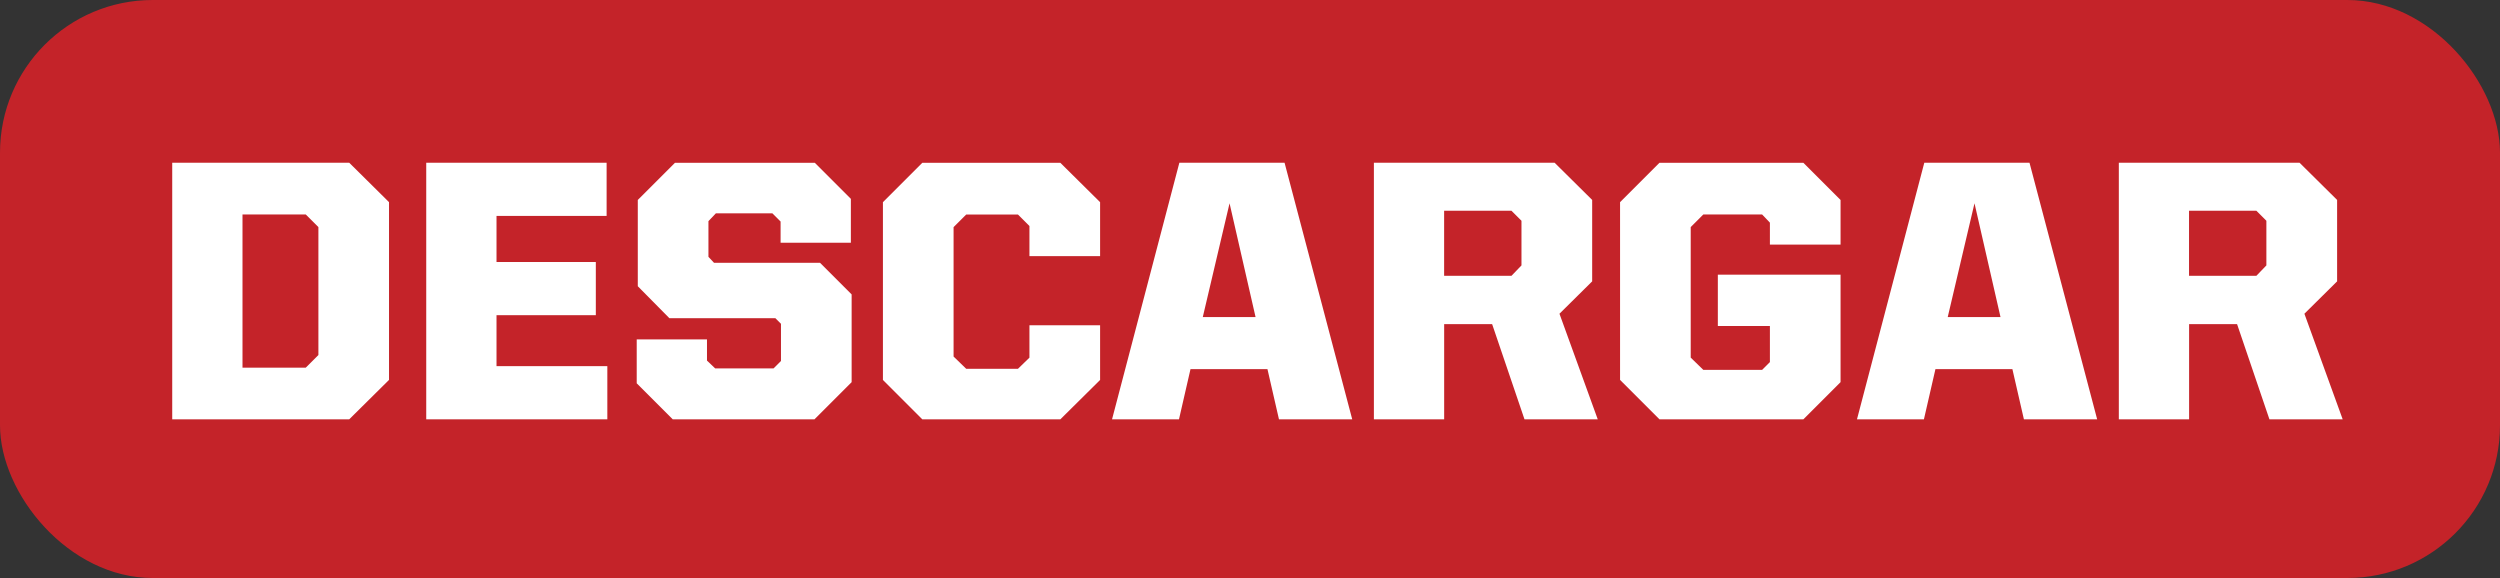
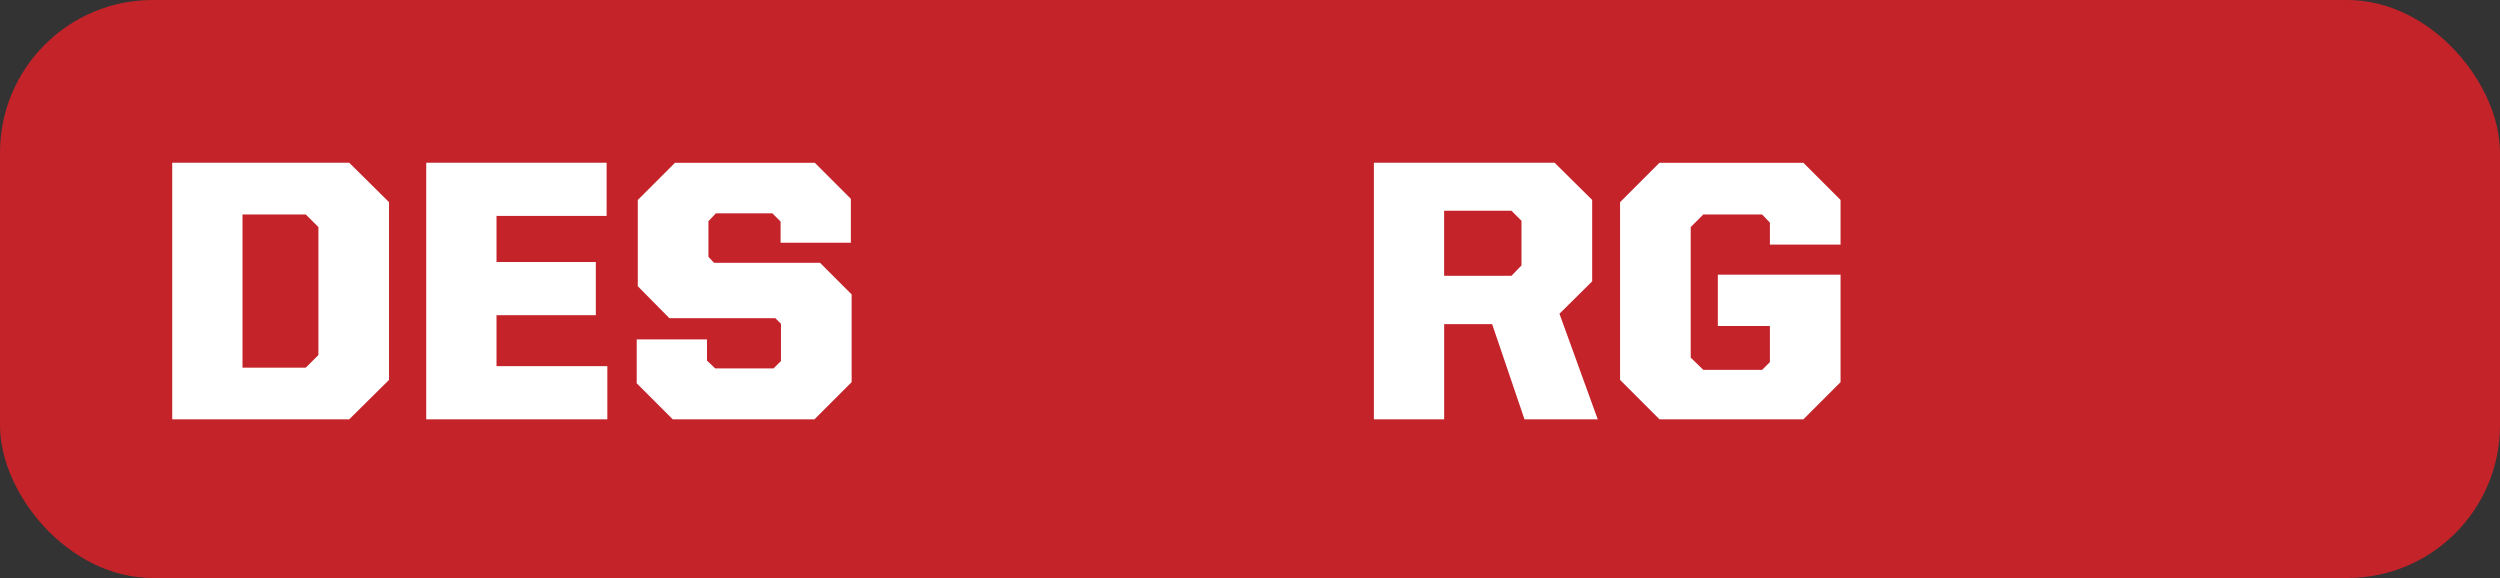
<svg xmlns="http://www.w3.org/2000/svg" id="Capa_2" data-name="Capa 2" viewBox="0 0 653.51 151.09">
  <rect x="0" y="0" width="653.51" height="151.09" fill="#333333" stroke="none" />
  <defs>
    <style>
      .cls-1 {
        fill: #fff;
      }

      .cls-2 {
        fill: #c42329;
      }
    </style>
  </defs>
  <g id="Capa_1-2" data-name="Capa 1">
    <g>
      <rect class="cls-2" width="653.51" height="151.09" rx="39.92" ry="39.92" />
      <g>
        <path class="cls-1" d="M45.02,42.54h46.27l10.4,10.3v46.47l-10.4,10.3h-46.27V42.54ZM79.92,96.11l3.31-3.31v-33.44l-3.31-3.3h-16.53v40.05h16.53Z" />
        <path class="cls-1" d="M111.42,42.54h47.15v13.9h-28.78v12.05h25.96v13.9h-25.96v13.32h28.97v13.9h-47.34V42.54Z" />
        <path class="cls-1" d="M166.44,100.19v-11.47h18.37v5.54l2.14,2.04h15.26l1.94-1.94v-9.72l-1.46-1.46h-27.71l-8.26-8.36v-22.55l9.72-9.72h36.55l9.43,9.43v11.47h-18.37v-5.54l-2.14-2.14h-14.78l-1.94,2.04v9.33l1.46,1.56h27.71l8.26,8.26v22.94l-9.72,9.72h-37.04l-9.43-9.43Z" />
-         <path class="cls-1" d="M230.8,99.32v-46.47l10.3-10.3h36.07l10.4,10.3v14.1h-18.47v-7.87l-3.01-3.01h-13.51l-3.31,3.3v33.83l3.31,3.21h13.51l3.01-2.92v-8.46h18.47v14.29l-10.4,10.3h-36.07l-10.3-10.3Z" />
-         <path class="cls-1" d="M308.28,42.54h27.51l17.69,67.08h-19.15l-3.01-13.12h-20.12l-3.01,13.12h-17.5l17.6-67.08ZM314.41,82.89h13.8l-6.8-29.75-7,29.75Z" />
        <path class="cls-1" d="M359.13,42.54h47.25l9.82,9.72v21.29l-8.55,8.46,10.01,27.61h-19.15l-8.46-24.89h-12.54v24.89h-18.37V42.54ZM395.1,72.1l2.62-2.72v-11.67l-2.62-2.62h-17.6v17.01h17.6Z" />
        <path class="cls-1" d="M423.49,99.32v-46.47l10.3-10.3h37.62l9.72,9.72v11.67h-18.47v-5.74l-2.04-2.14h-15.36l-3.3,3.3v34.12l3.3,3.21h15.36l2.04-2.04v-9.43h-13.61v-13.42h32.08v28.09l-9.72,9.72h-37.62l-10.3-10.3Z" />
-         <path class="cls-1" d="M503.01,42.54h27.51l17.69,67.08h-19.15l-3.01-13.12h-20.12l-3.01,13.12h-17.5l17.6-67.08ZM509.14,82.89h13.8l-6.8-29.75-7,29.75Z" />
-         <path class="cls-1" d="M553.86,42.54h47.25l9.82,9.72v21.29l-8.55,8.46,10.01,27.61h-19.15l-8.46-24.89h-12.54v24.89h-18.37V42.54ZM589.82,72.1l2.62-2.72v-11.67l-2.62-2.62h-17.6v17.01h17.6Z" />
      </g>
    </g>
  </g>
</svg>